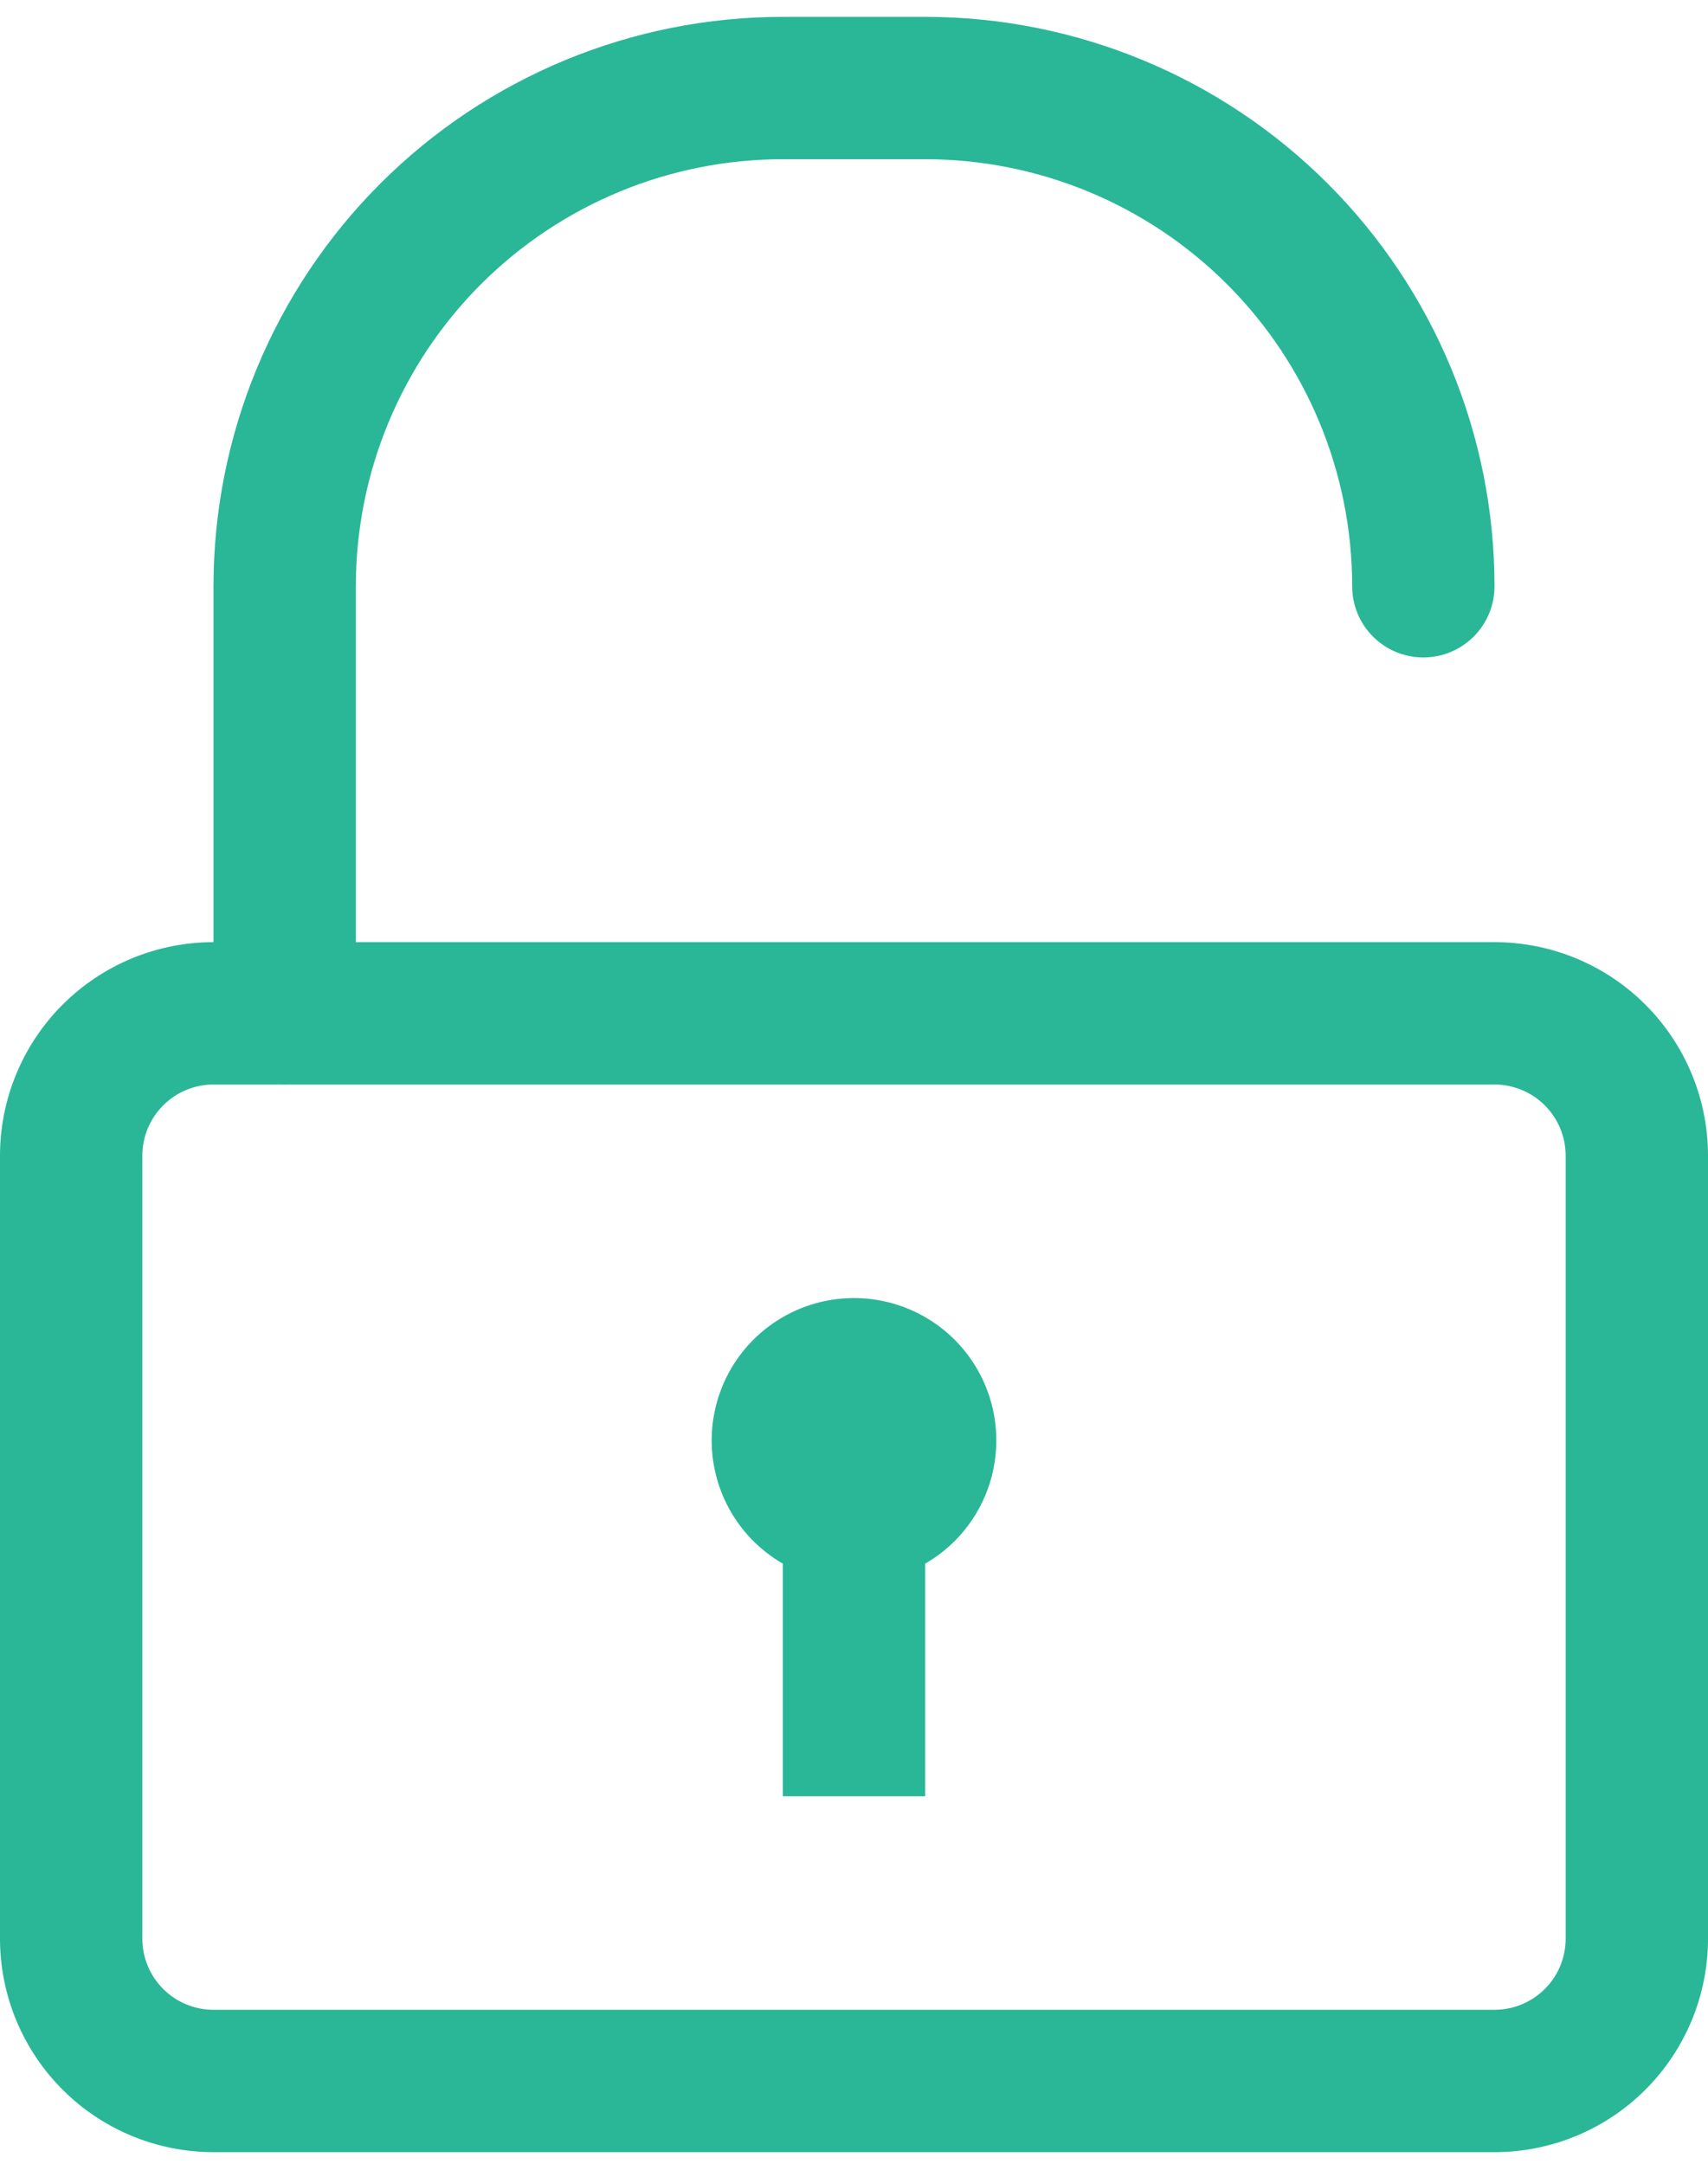
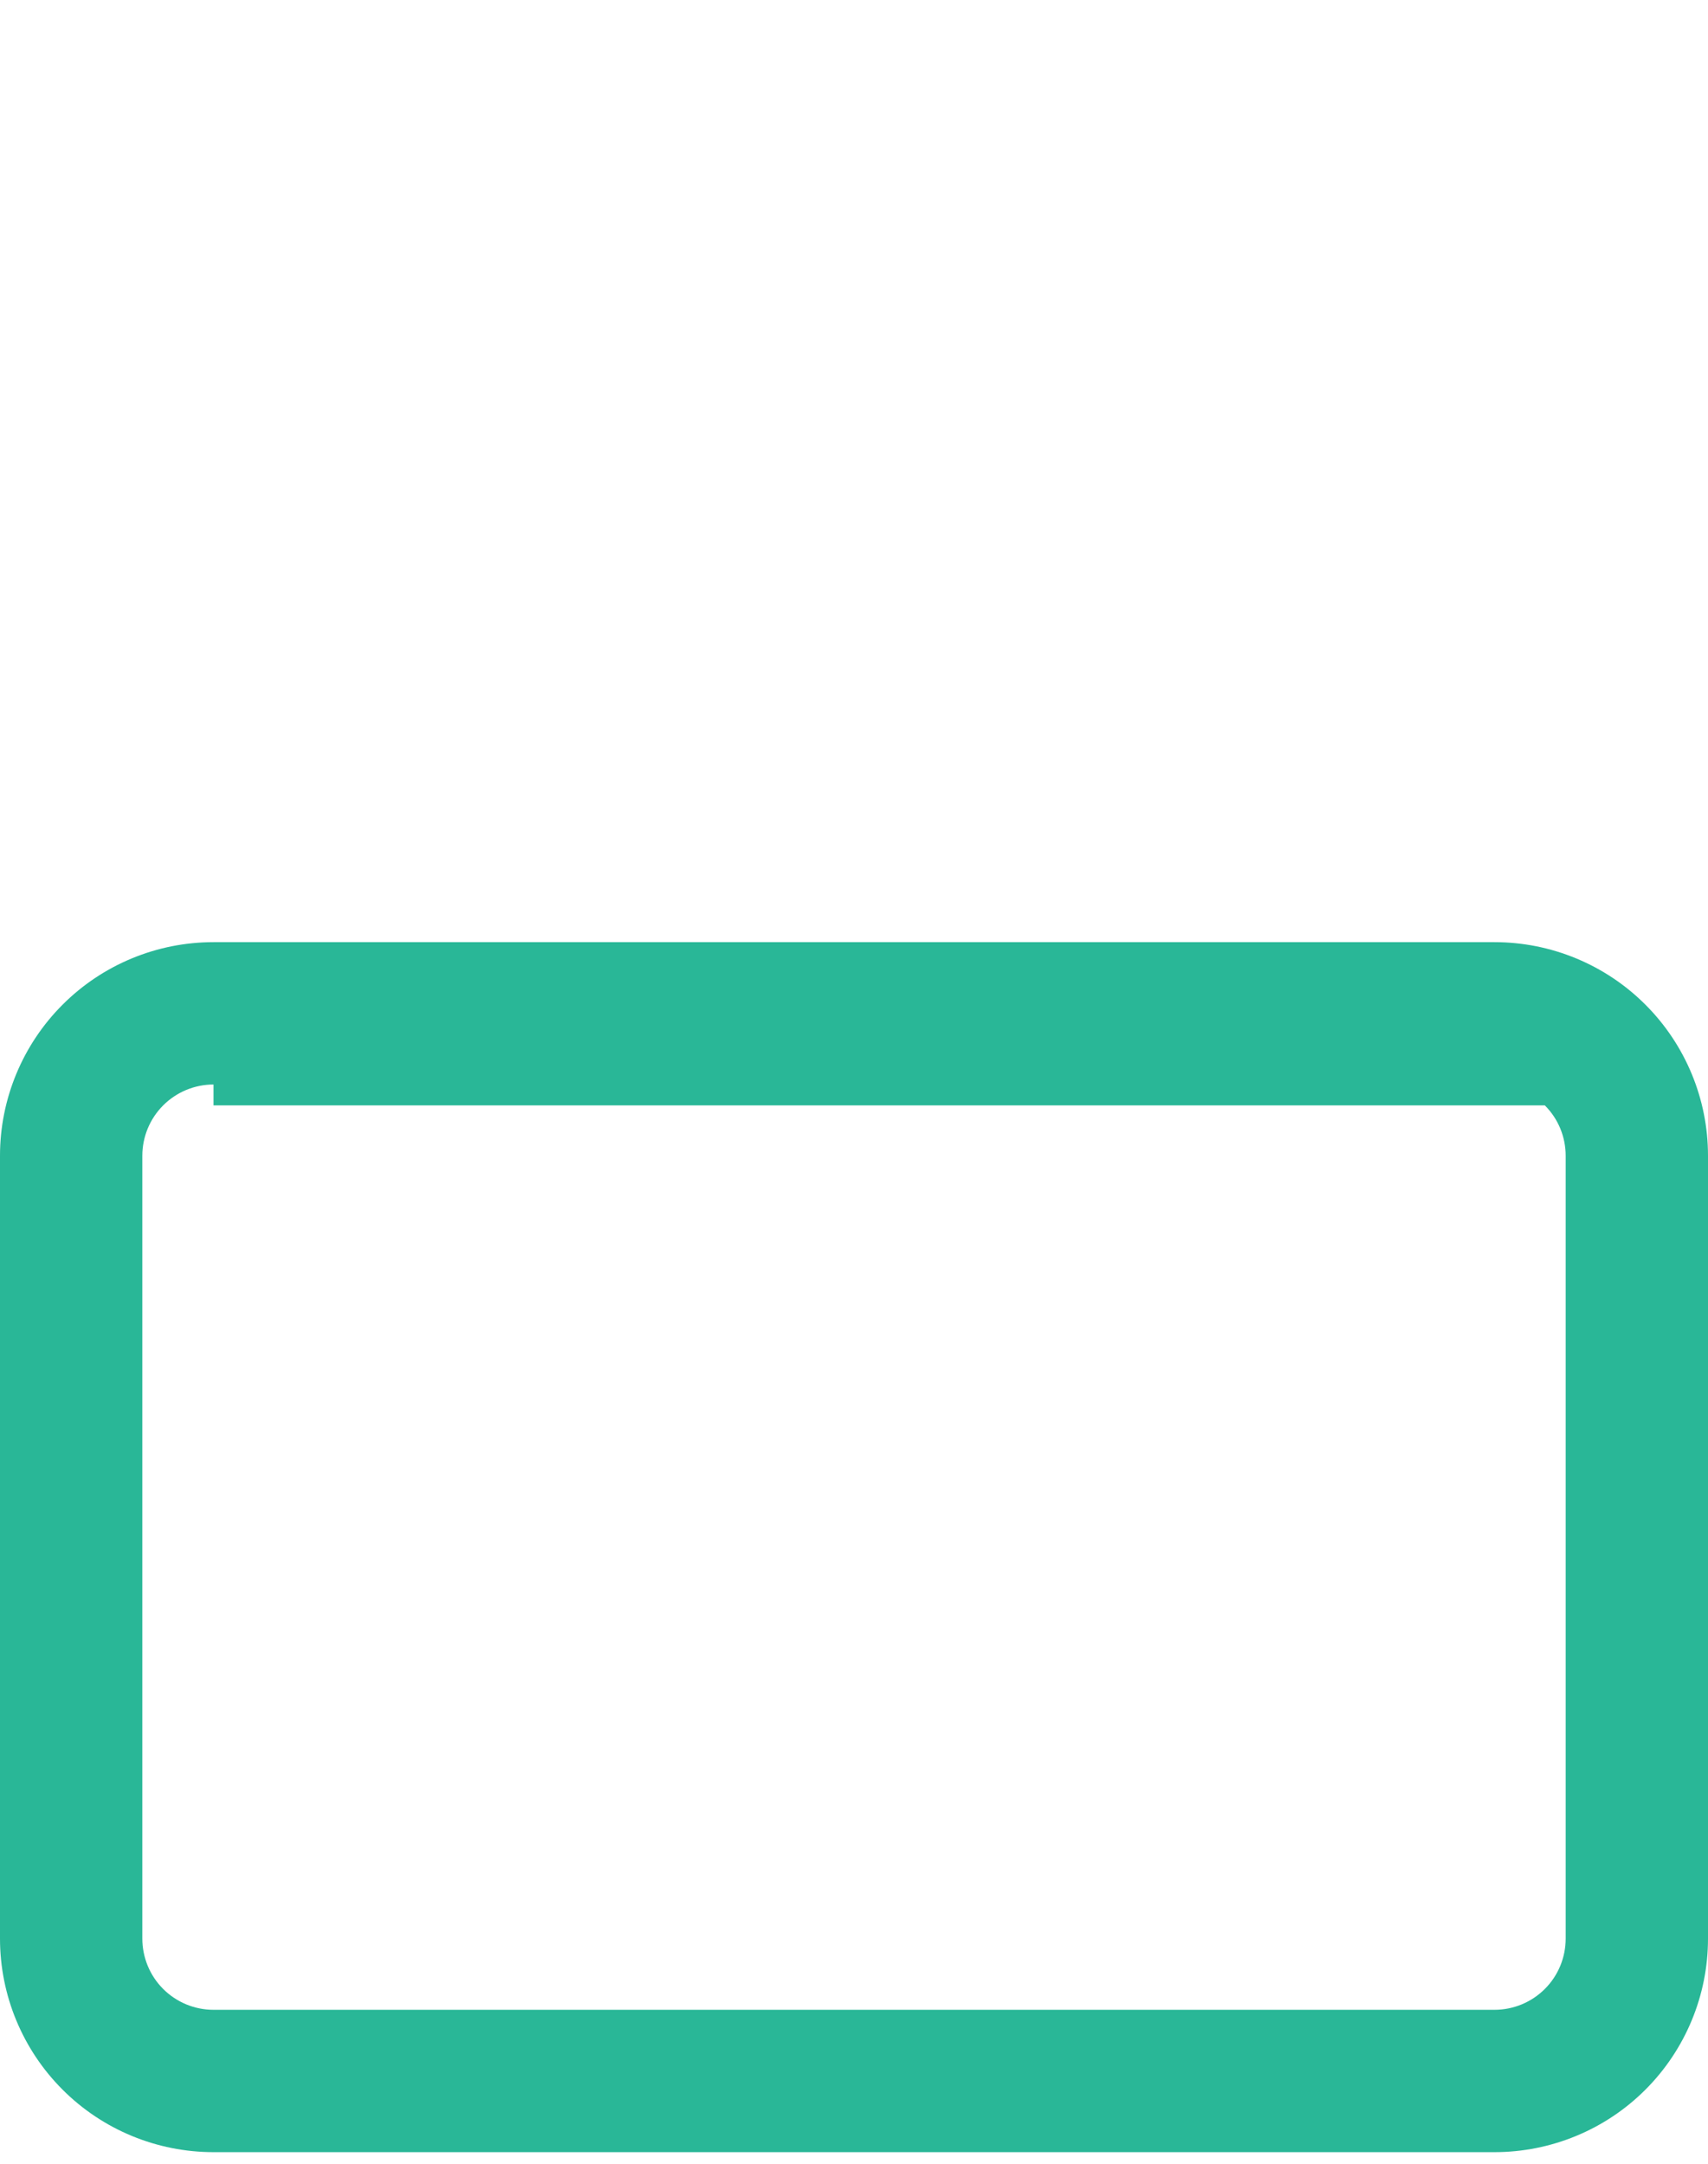
<svg xmlns="http://www.w3.org/2000/svg" width="45" height="57" viewBox="0 0 45 57" fill="none">
-   <path d="M39.375 56.694H5.625C4.133 56.694 2.702 56.102 1.648 55.047C0.593 53.992 0 52.561 0 51.069V30.444C0 28.953 0.593 27.522 1.648 26.467C2.702 25.412 4.133 24.819 5.625 24.819H39.375C40.867 24.819 42.298 25.412 43.352 26.467C44.407 27.522 45 28.953 45 30.444V51.069C45 52.561 44.407 53.992 43.352 55.047C42.298 56.102 40.867 56.694 39.375 56.694ZM5.625 28.569C5.128 28.569 4.651 28.767 4.299 29.119C3.948 29.47 3.75 29.947 3.75 30.444V51.069C3.75 51.567 3.948 52.044 4.299 52.395C4.651 52.747 5.128 52.944 5.625 52.944H39.375C39.872 52.944 40.349 52.747 40.701 52.395C41.053 52.044 41.25 51.567 41.25 51.069V30.444C41.25 29.947 41.053 29.47 40.701 29.119C40.349 28.767 39.872 28.569 39.375 28.569H5.625Z" fill="#29B797" />
-   <path d="M7.5 28.569C7.003 28.569 6.526 28.372 6.174 28.02C5.823 27.669 5.625 27.192 5.625 26.694V15.444C5.625 11.466 7.205 7.651 10.018 4.838C12.831 2.025 16.647 0.444 20.625 0.444H24.375C28.353 0.444 32.169 2.025 34.982 4.838C37.795 7.651 39.375 11.466 39.375 15.444C39.375 15.942 39.178 16.419 38.826 16.77C38.474 17.122 37.997 17.319 37.5 17.319C37.003 17.319 36.526 17.122 36.174 16.77C35.822 16.419 35.625 15.942 35.625 15.444C35.625 12.461 34.44 9.599 32.33 7.489C30.22 5.38 27.359 4.194 24.375 4.194H20.625C17.641 4.194 14.78 5.38 12.67 7.489C10.56 9.599 9.375 12.461 9.375 15.444V26.694C9.375 27.192 9.177 27.669 8.826 28.02C8.474 28.372 7.997 28.569 7.5 28.569Z" fill="#29B797" />
-   <path d="M22.5 41.694C21.758 41.694 21.033 41.474 20.417 41.062C19.8 40.65 19.319 40.065 19.035 39.379C18.752 38.694 18.677 37.94 18.822 37.213C18.967 36.485 19.324 35.817 19.848 35.293C20.373 34.768 21.041 34.411 21.768 34.266C22.496 34.122 23.25 34.196 23.935 34.48C24.62 34.764 25.206 35.244 25.618 35.861C26.03 36.478 26.25 37.203 26.25 37.944C26.25 38.939 25.855 39.893 25.152 40.596C24.448 41.299 23.495 41.694 22.5 41.694Z" fill="#29B797" />
-   <path d="M24.375 39.819H20.625V47.319H24.375V39.819Z" fill="#29B797" />
+   <path d="M39.375 56.694H5.625C4.133 56.694 2.702 56.102 1.648 55.047C0.593 53.992 0 52.561 0 51.069V30.444C0 28.953 0.593 27.522 1.648 26.467C2.702 25.412 4.133 24.819 5.625 24.819H39.375C40.867 24.819 42.298 25.412 43.352 26.467C44.407 27.522 45 28.953 45 30.444V51.069C45 52.561 44.407 53.992 43.352 55.047C42.298 56.102 40.867 56.694 39.375 56.694ZM5.625 28.569C5.128 28.569 4.651 28.767 4.299 29.119C3.948 29.47 3.75 29.947 3.75 30.444V51.069C3.75 51.567 3.948 52.044 4.299 52.395C4.651 52.747 5.128 52.944 5.625 52.944H39.375C39.872 52.944 40.349 52.747 40.701 52.395C41.053 52.044 41.25 51.567 41.25 51.069V30.444C41.25 29.947 41.053 29.47 40.701 29.119H5.625Z" fill="#29B797" />
</svg>